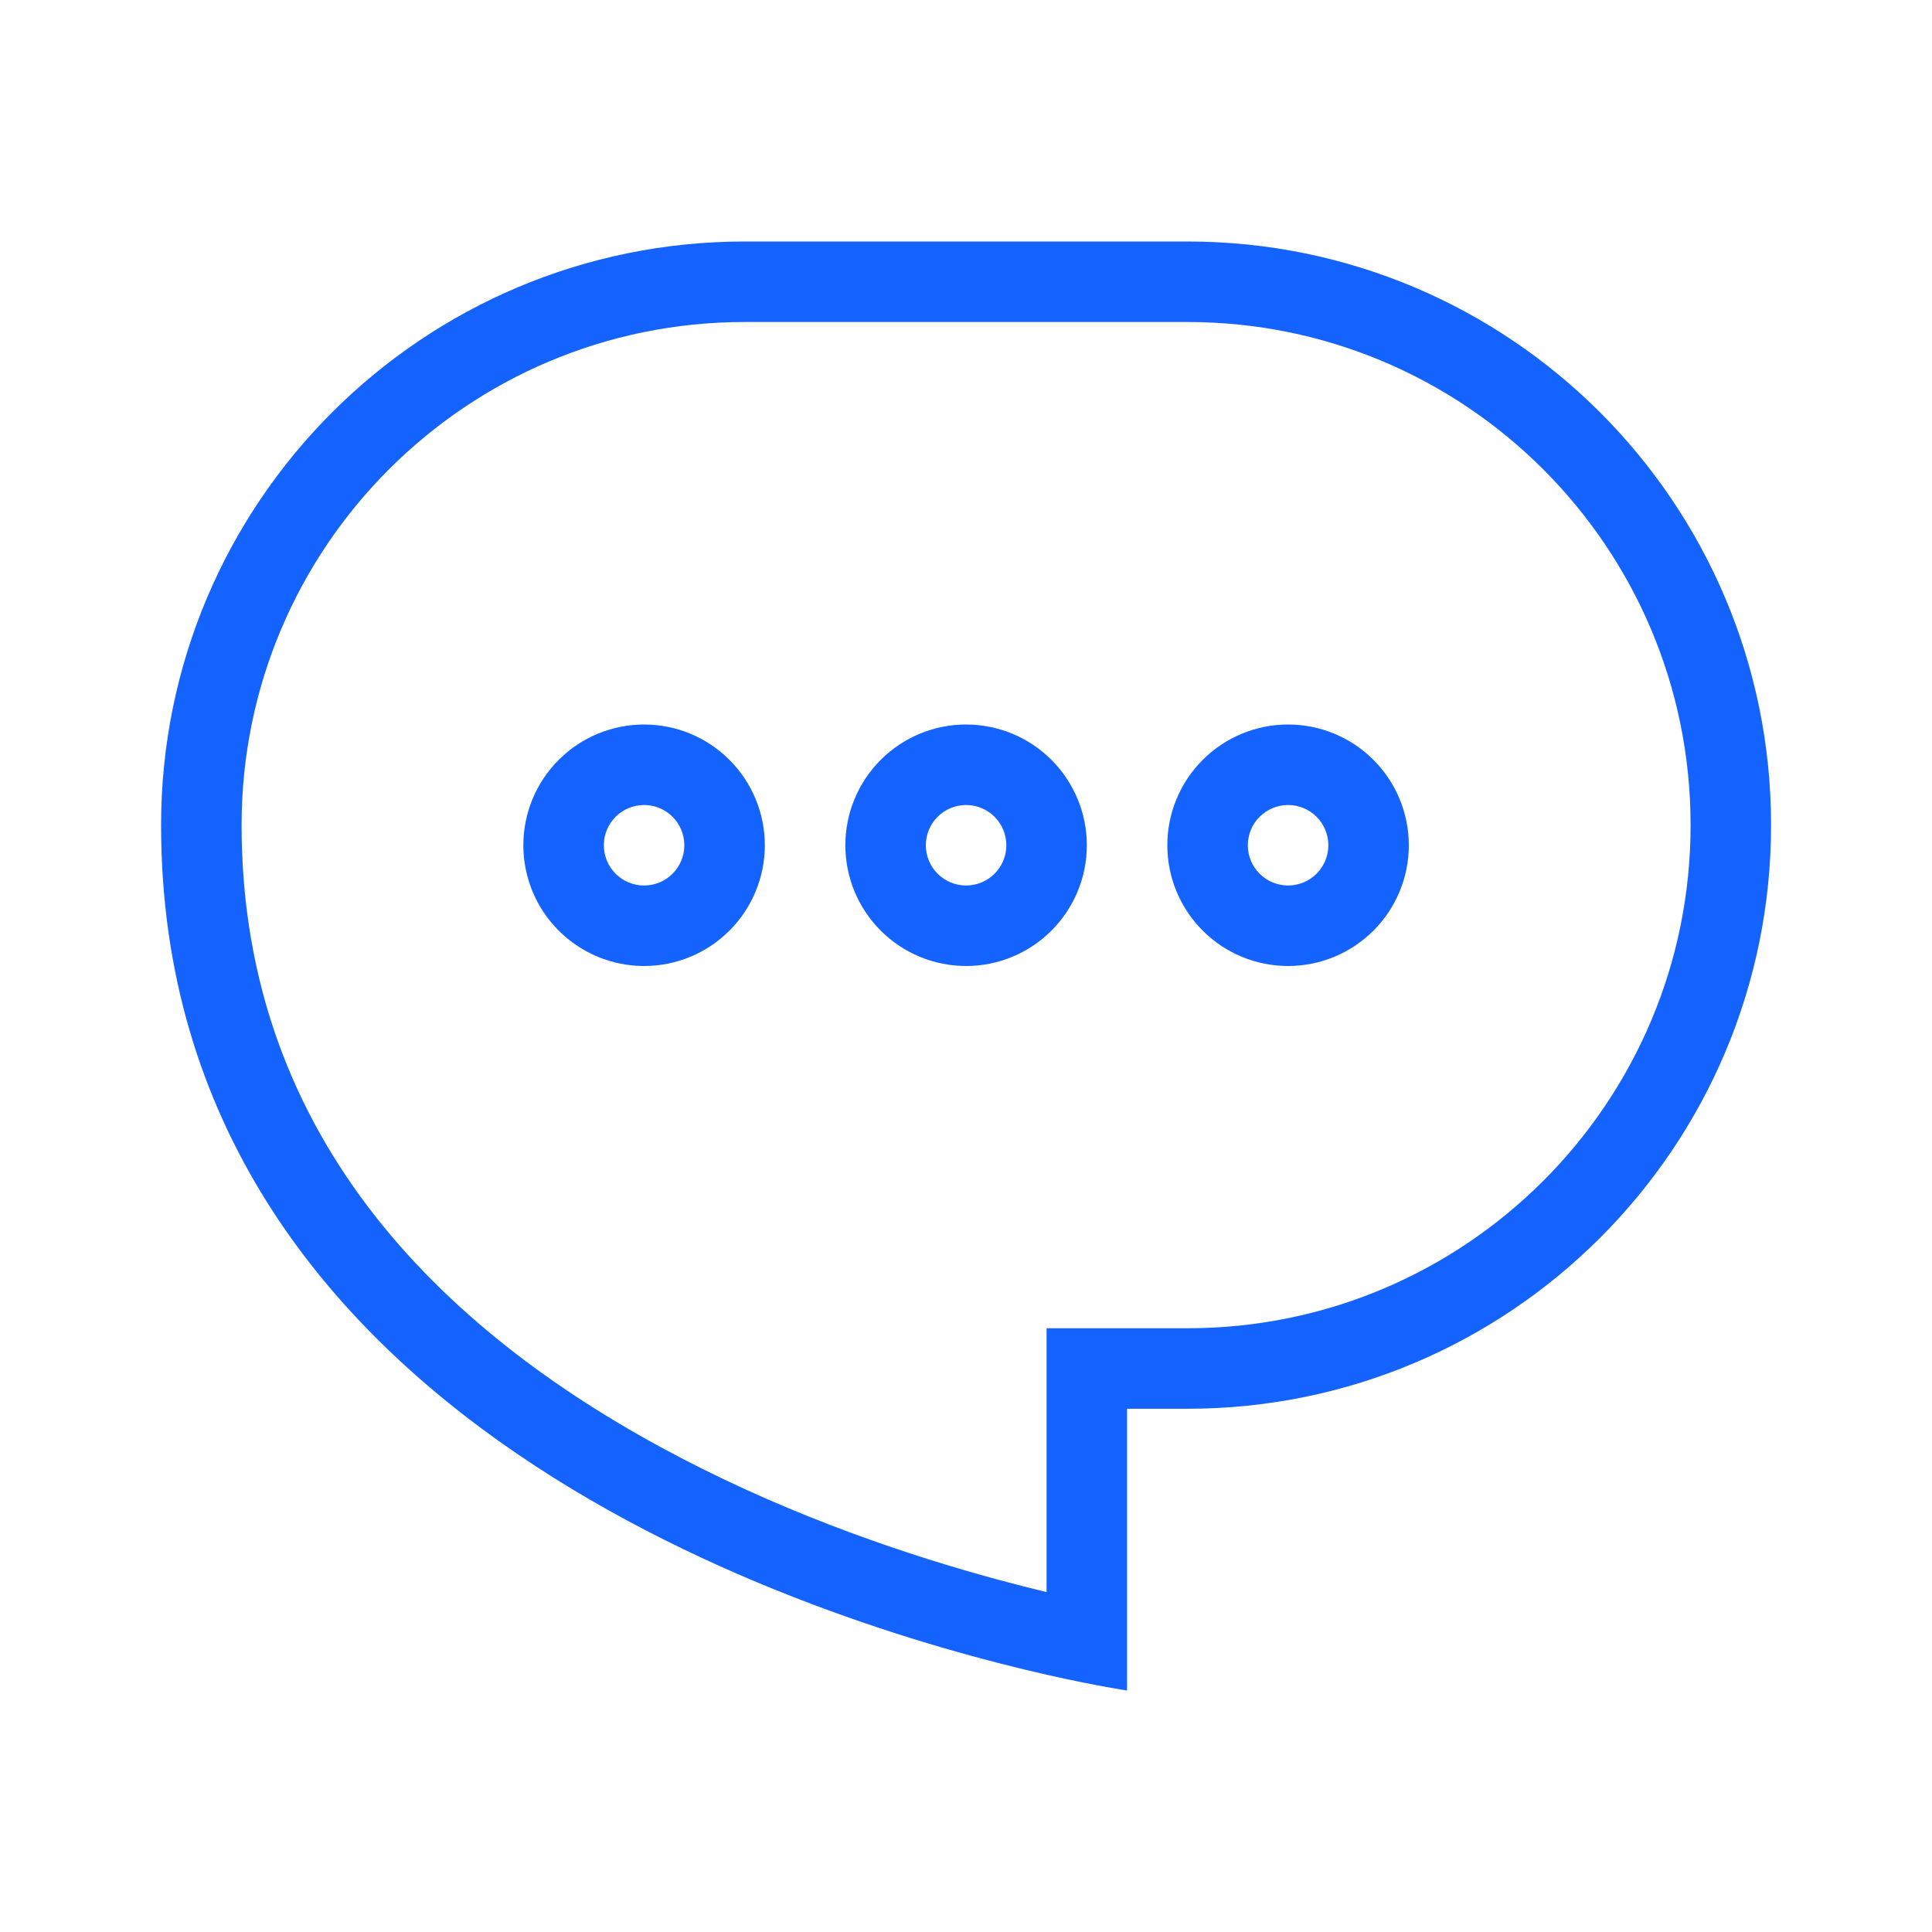
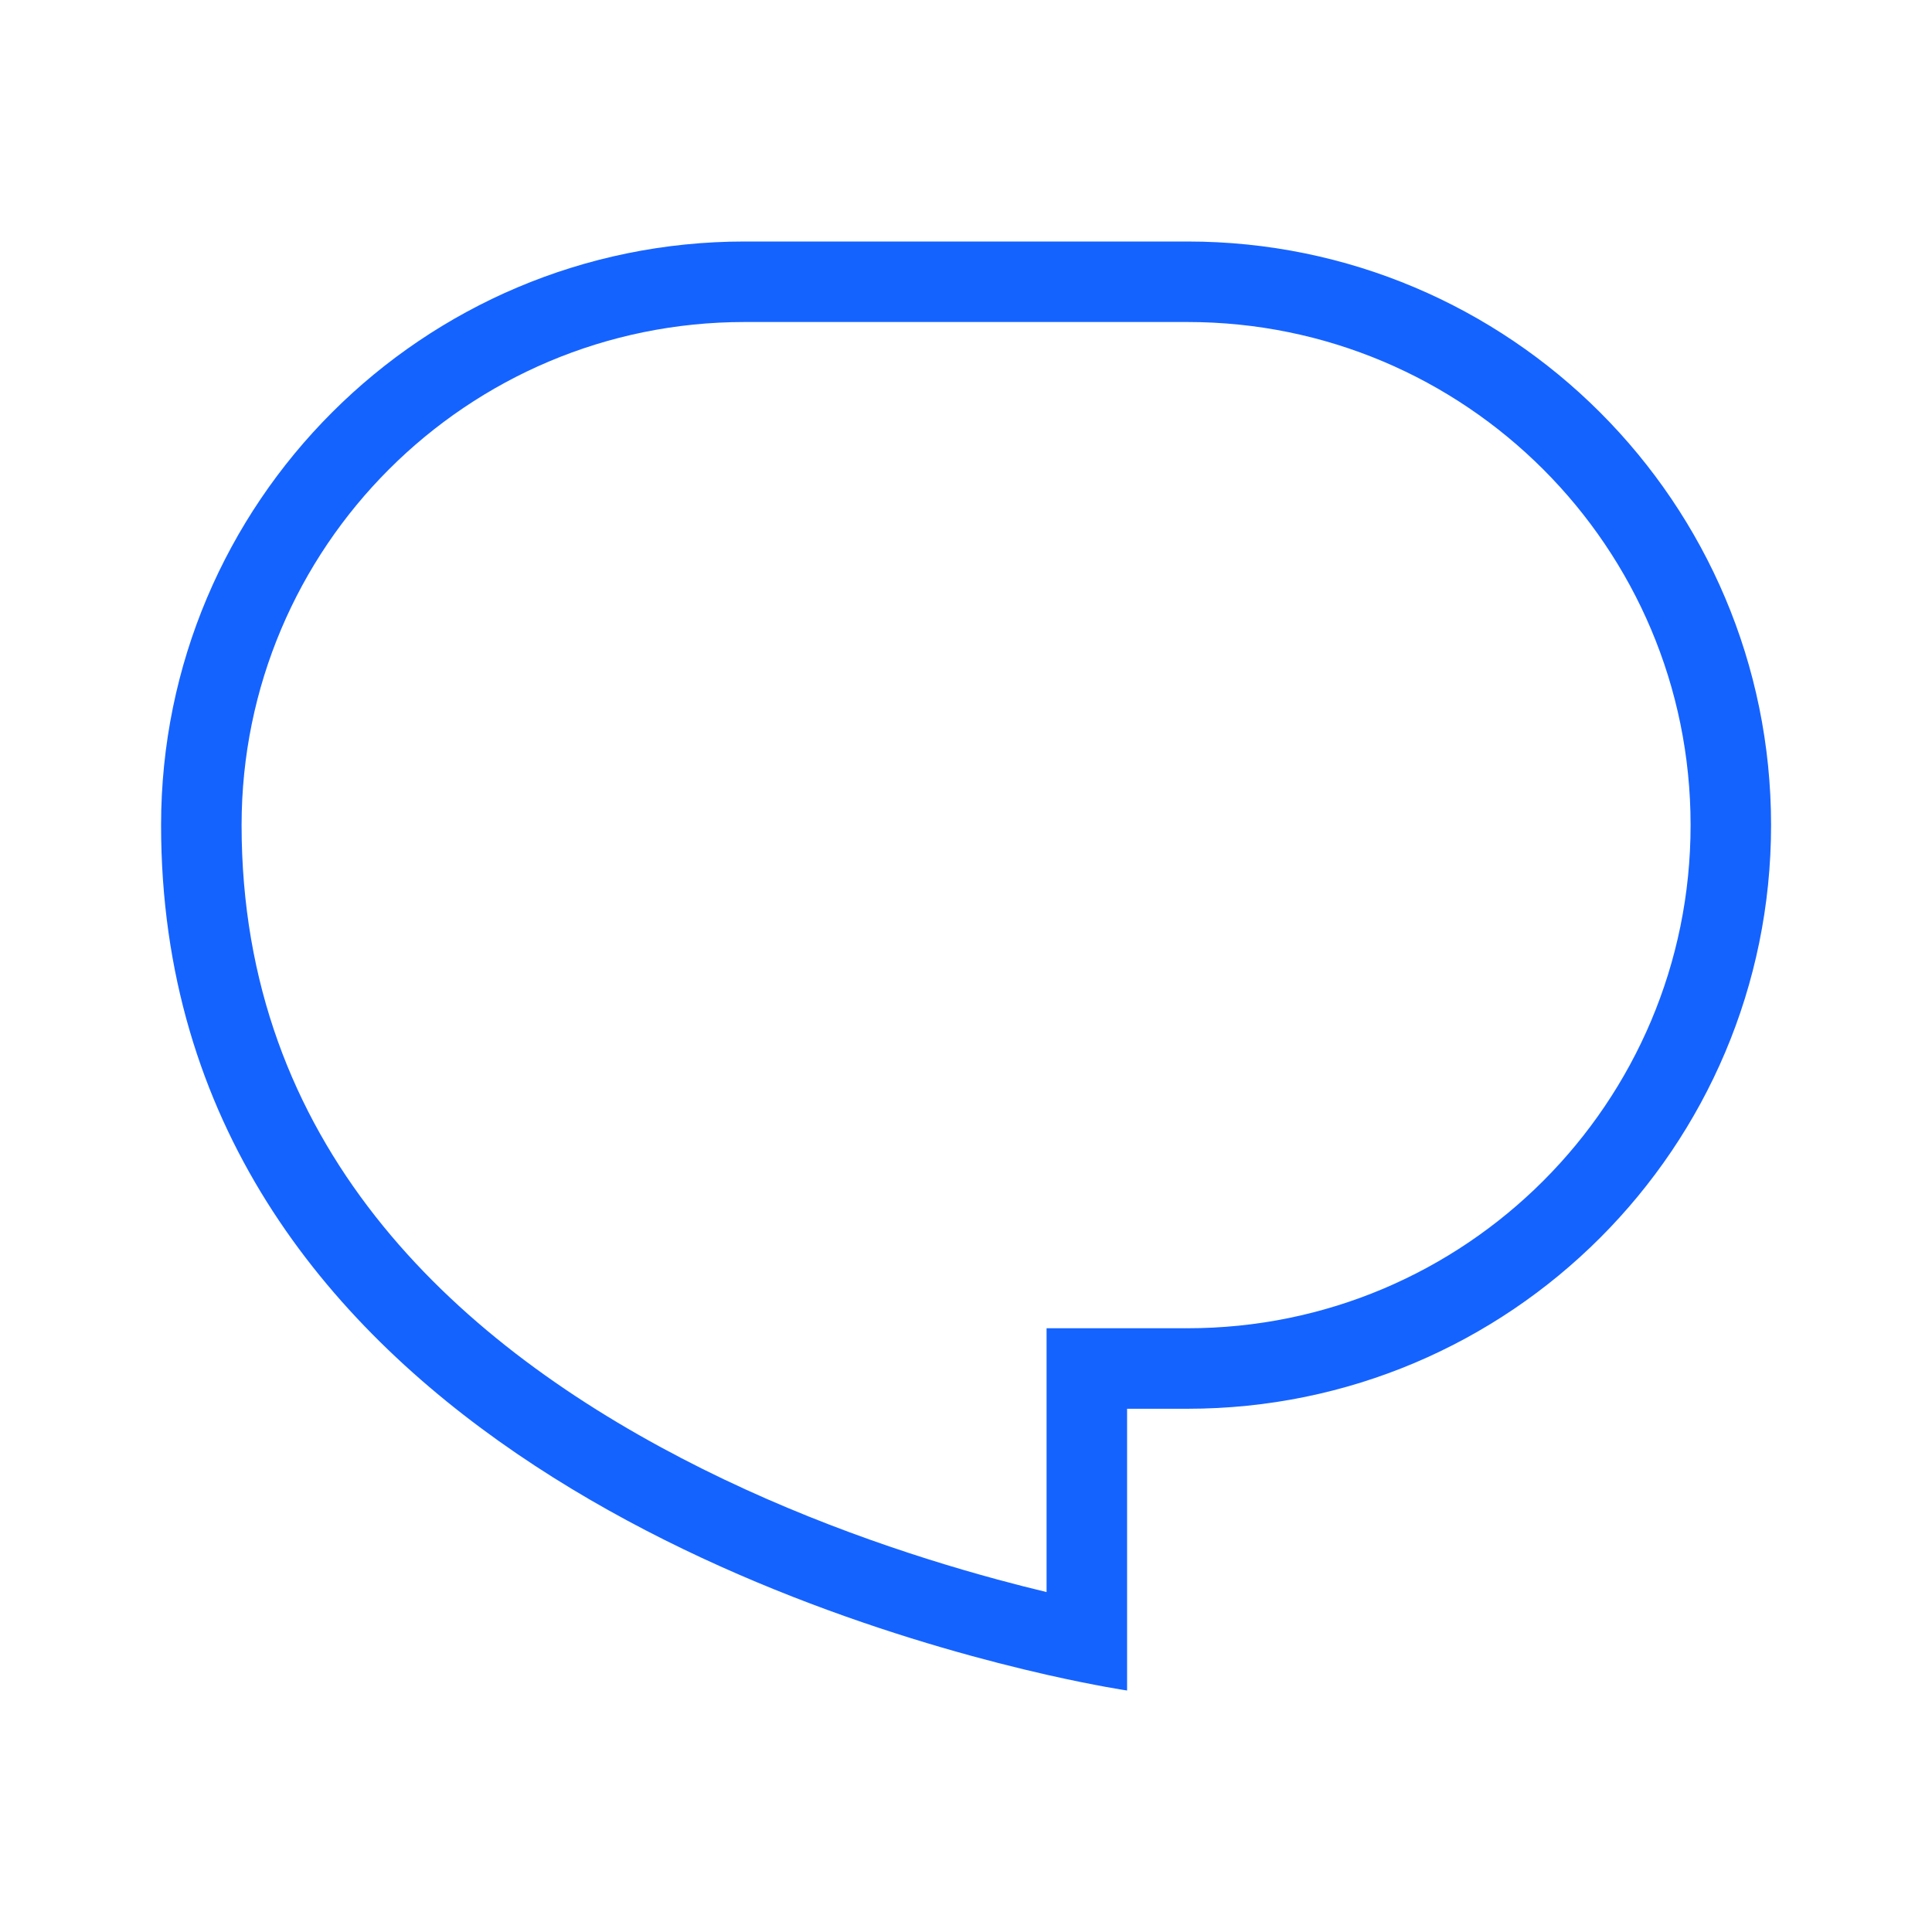
<svg xmlns="http://www.w3.org/2000/svg" width="64" height="64" viewBox="0 0 64 64" fill="none">
  <path fill-rule="evenodd" clip-rule="evenodd" d="M34.669 44H39.336C48.541 44 56.003 36.539 56.003 27.333C56.003 18.128 48.541 10.667 39.336 10.667H24.669C15.464 10.667 8.003 18.128 8.003 27.333C8.003 37.887 14.959 44.339 22.568 48.301C26.348 50.271 30.155 51.541 33.033 52.321C33.624 52.481 34.17 52.62 34.669 52.739V44ZM37.336 56C37.336 56 36.328 55.853 34.669 55.477C26.984 53.733 5.336 47.073 5.336 27.333C5.336 16.656 13.992 8 24.669 8H39.336C50.013 8 58.669 16.656 58.669 27.333C58.669 38.011 50.013 46.667 39.336 46.667H37.336V56Z" fill="#1563FF" />
-   <path fill-rule="evenodd" clip-rule="evenodd" d="M32.003 29.333C32.356 29.333 32.695 29.193 32.945 28.943C33.196 28.693 33.336 28.354 33.336 28C33.336 27.646 33.196 27.307 32.945 27.057C32.695 26.807 32.356 26.667 32.003 26.667C31.649 26.667 31.31 26.807 31.06 27.057C30.81 27.307 30.669 27.646 30.669 28C30.669 28.354 30.81 28.693 31.06 28.943C31.31 29.193 31.649 29.333 32.003 29.333ZM32.003 32C33.063 32 34.081 31.579 34.831 30.828C35.581 30.078 36.003 29.061 36.003 28C36.003 26.939 35.581 25.922 34.831 25.172C34.081 24.421 33.063 24 32.003 24C30.942 24 29.924 24.421 29.174 25.172C28.424 25.922 28.003 26.939 28.003 28C28.003 29.061 28.424 30.078 29.174 30.828C29.924 31.579 30.942 32 32.003 32ZM42.669 29.333C43.023 29.333 43.362 29.193 43.612 28.943C43.862 28.693 44.003 28.354 44.003 28C44.003 27.646 43.862 27.307 43.612 27.057C43.362 26.807 43.023 26.667 42.669 26.667C42.316 26.667 41.977 26.807 41.727 27.057C41.476 27.307 41.336 27.646 41.336 28C41.336 28.354 41.476 28.693 41.727 28.943C41.977 29.193 42.316 29.333 42.669 29.333ZM42.669 32C43.73 32 44.748 31.579 45.498 30.828C46.248 30.078 46.669 29.061 46.669 28C46.669 26.939 46.248 25.922 45.498 25.172C44.748 24.421 43.73 24 42.669 24C41.608 24 40.591 24.421 39.841 25.172C39.091 25.922 38.669 26.939 38.669 28C38.669 29.061 39.091 30.078 39.841 30.828C40.591 31.579 41.608 32 42.669 32ZM21.336 29.333C21.69 29.333 22.029 29.193 22.279 28.943C22.529 28.693 22.669 28.354 22.669 28C22.669 27.646 22.529 27.307 22.279 27.057C22.029 26.807 21.69 26.667 21.336 26.667C20.982 26.667 20.643 26.807 20.393 27.057C20.143 27.307 20.003 27.646 20.003 28C20.003 28.354 20.143 28.693 20.393 28.943C20.643 29.193 20.982 29.333 21.336 29.333ZM21.336 32C22.397 32 23.414 31.579 24.164 30.828C24.915 30.078 25.336 29.061 25.336 28C25.336 26.939 24.915 25.922 24.164 25.172C23.414 24.421 22.397 24 21.336 24C20.275 24 19.258 24.421 18.508 25.172C17.757 25.922 17.336 26.939 17.336 28C17.336 29.061 17.757 30.078 18.508 30.828C19.258 31.579 20.275 32 21.336 32Z" fill="#1563FF" />
</svg>